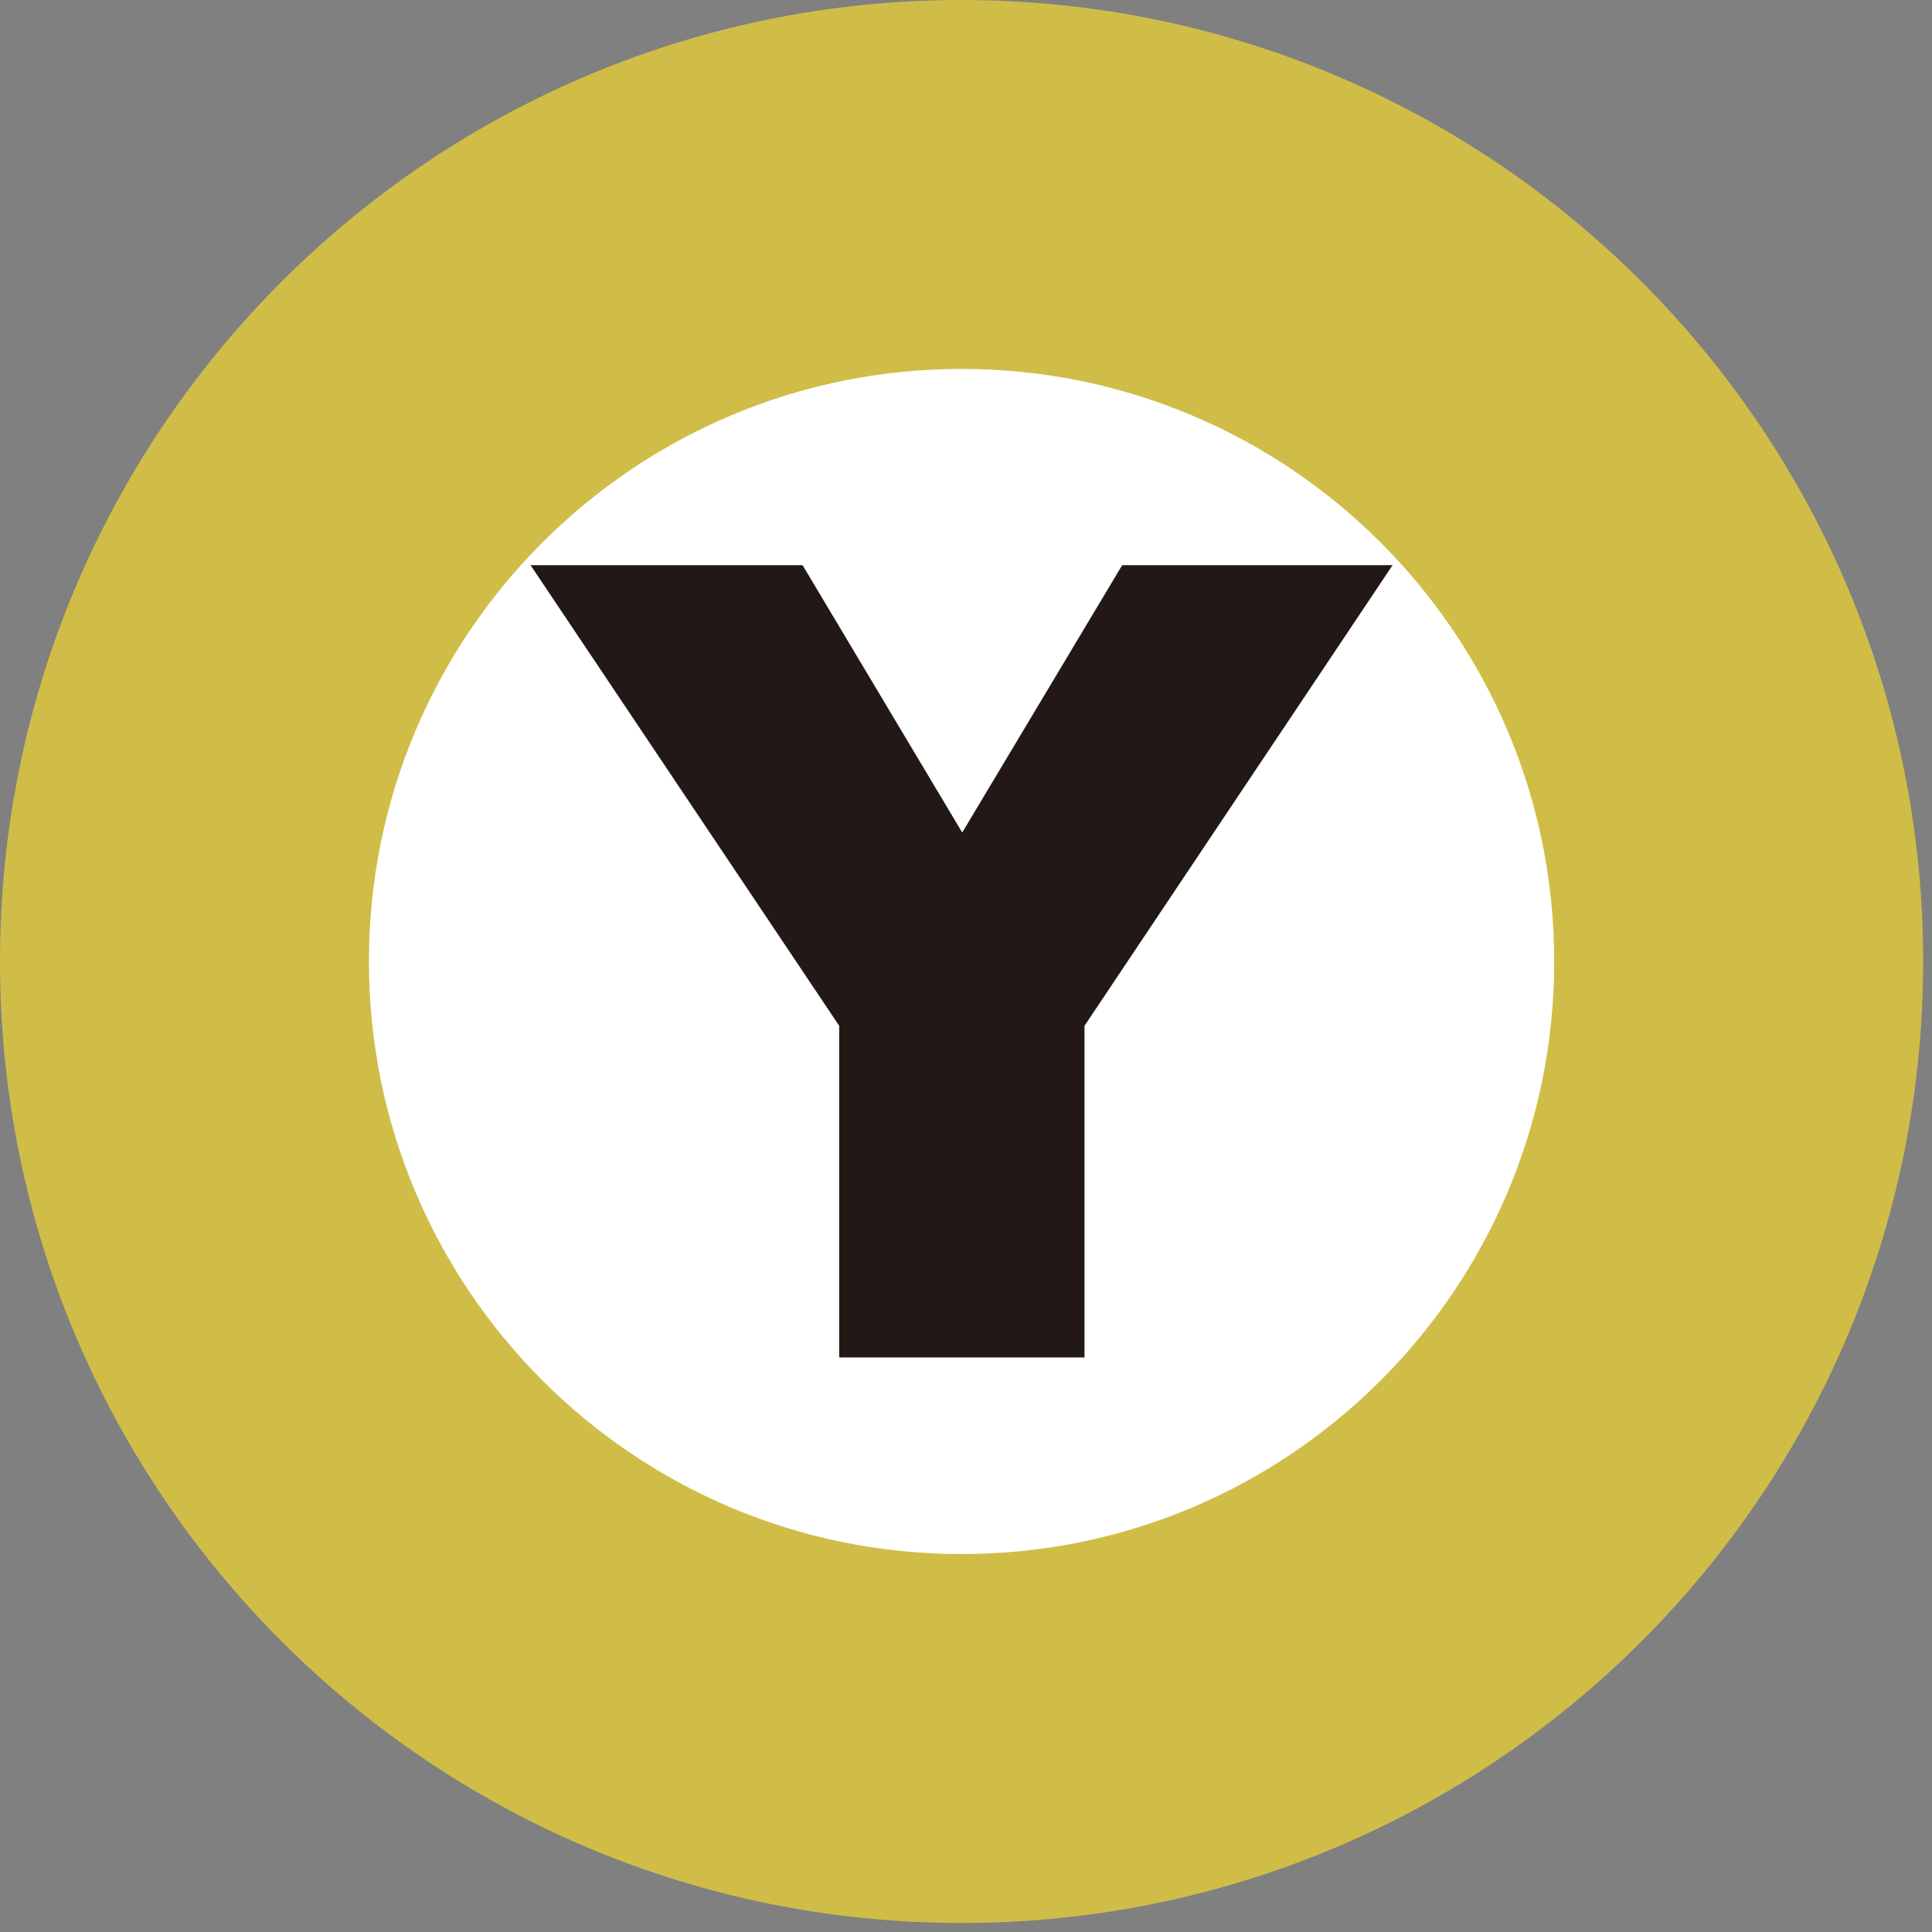
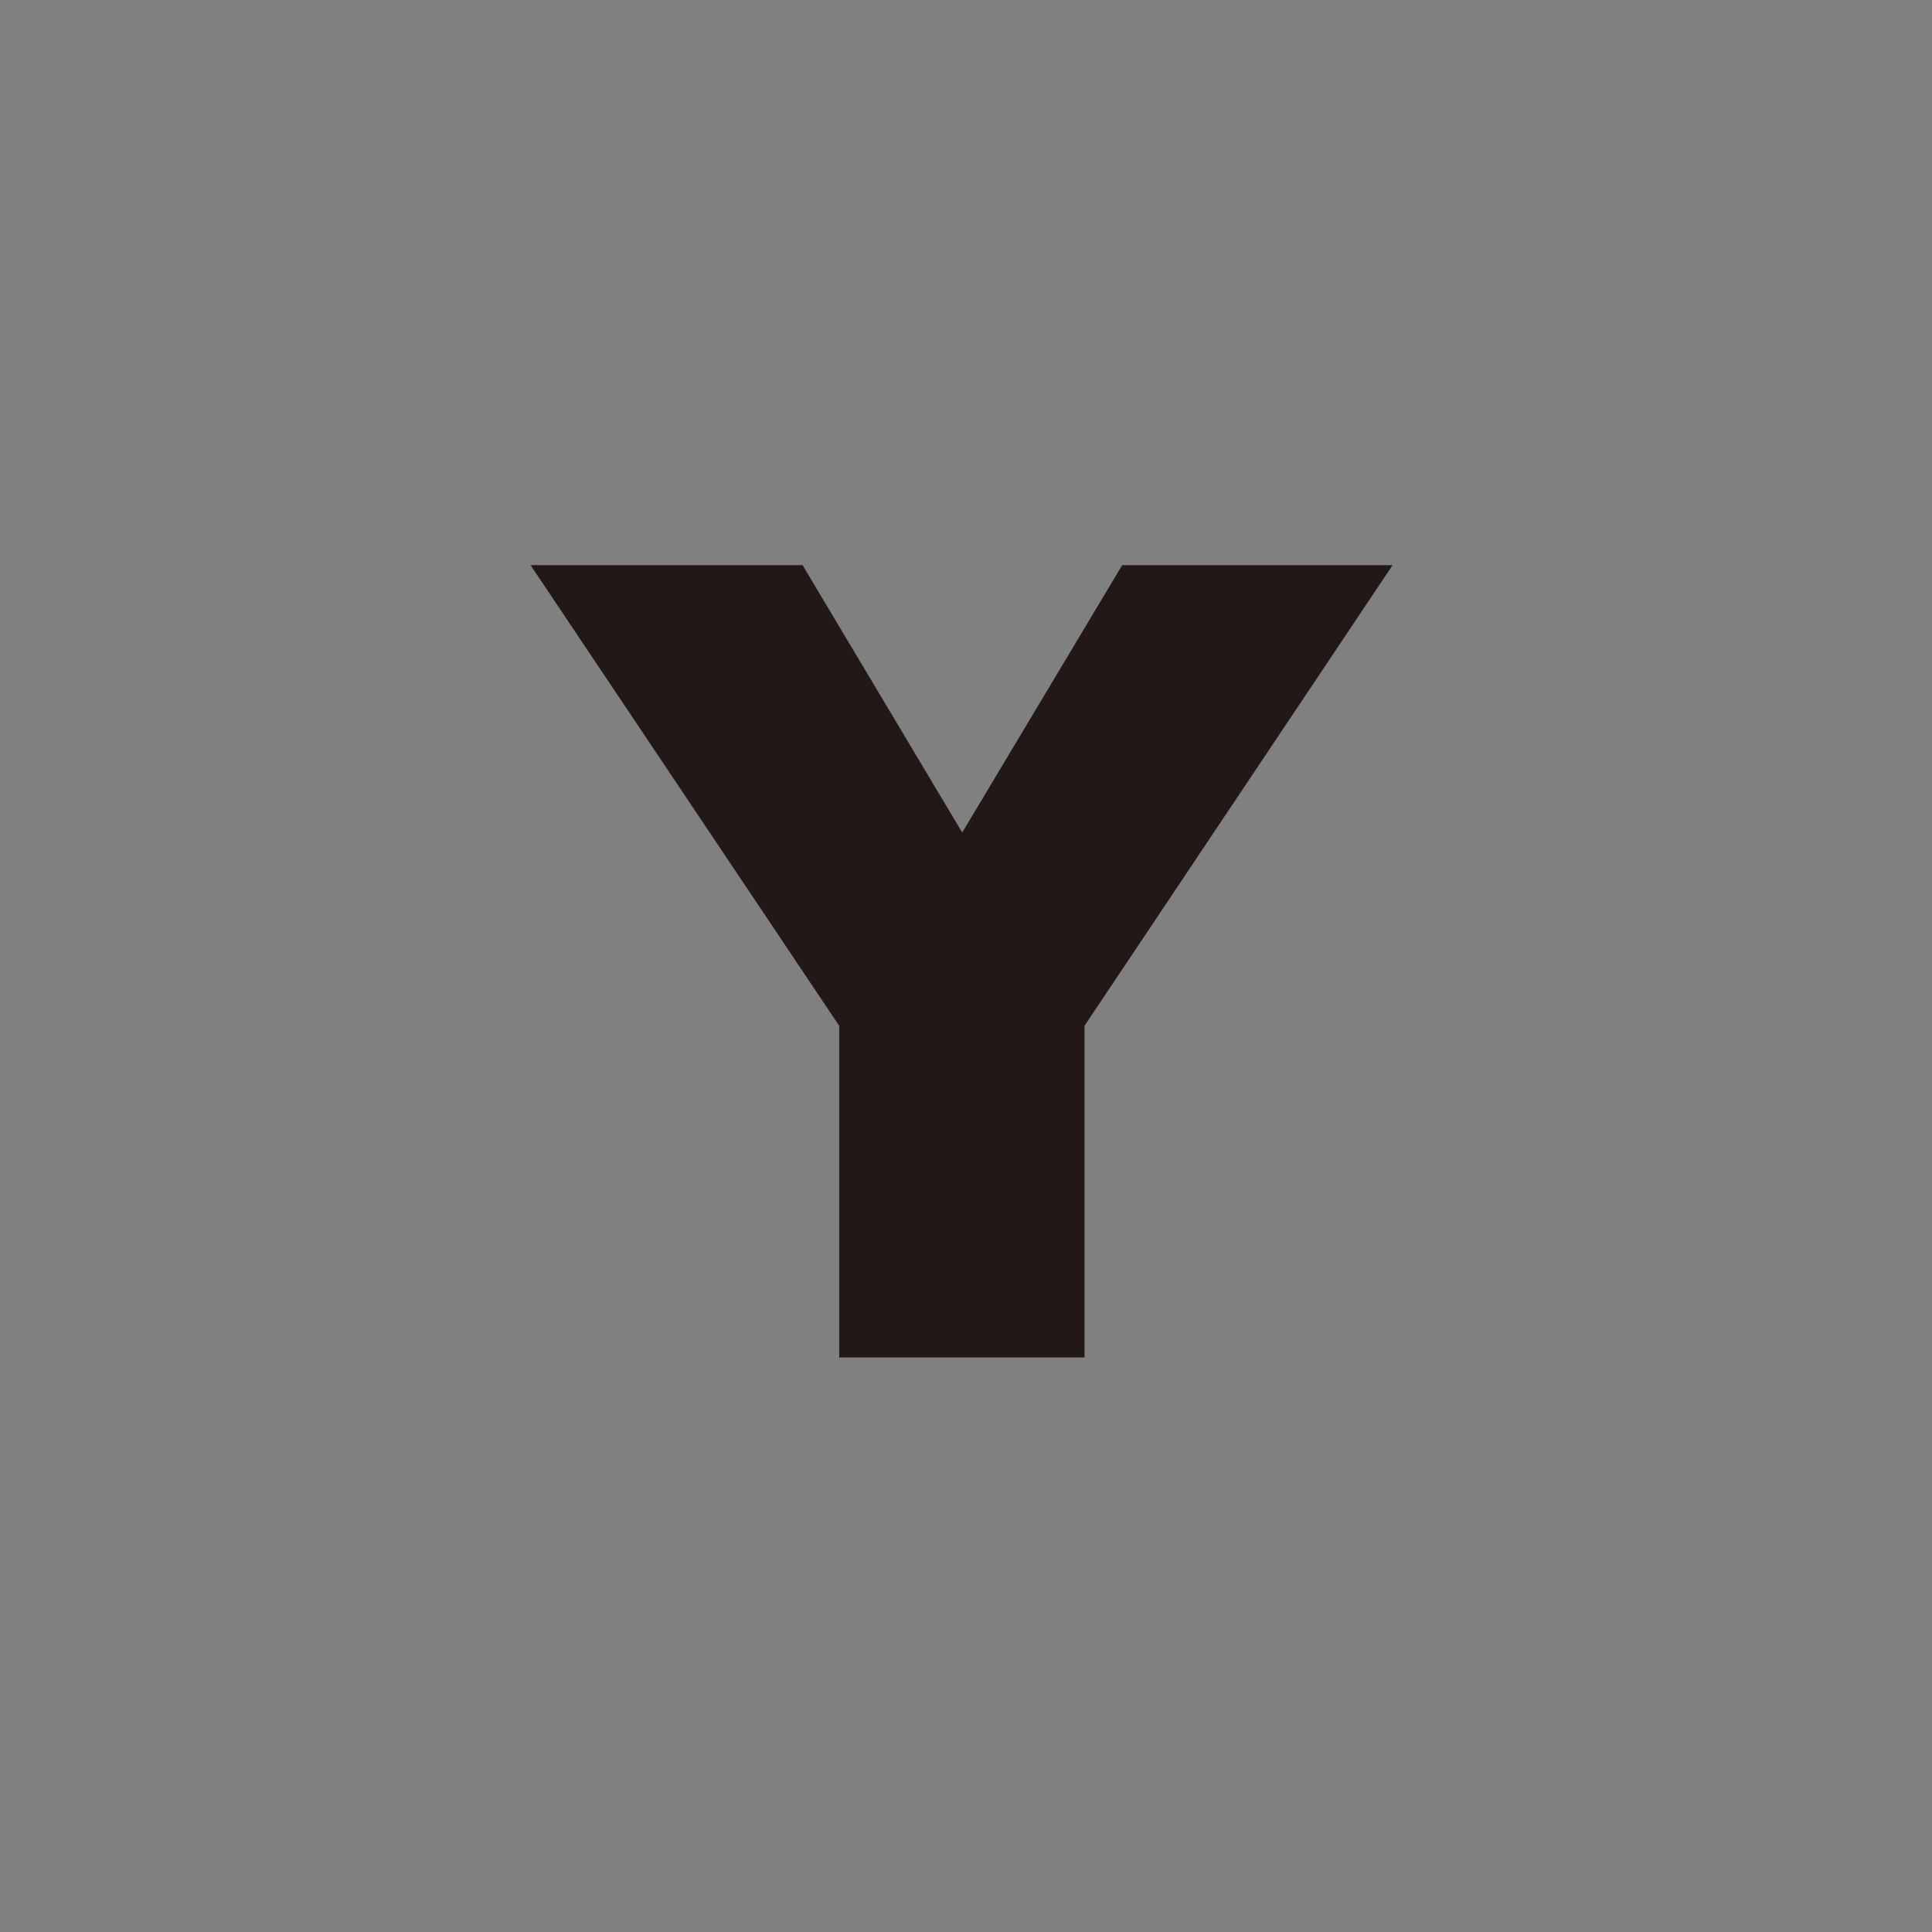
<svg xmlns="http://www.w3.org/2000/svg" width="24px" height="24px" viewBox="0 0 24 24" version="1.1">
  <rect x="0" y="0" width="24" height="24" fill="#808080" stroke="none" />
  <title>icon_line_yurakucho</title>
  <desc>Created with Sketch.</desc>
  <defs />
  <g id="Page-1" stroke="none" stroke-width="1" fill="none" fill-rule="evenodd">
    <g id="Artboard-2" transform="translate(0, -800)">
      <g id="Group" transform="translate(0, 800)">
-         <path d="M21.599,11.943 C21.599,17.276 17.276,21.597 11.945,21.597 C6.613,21.597 2.291,17.276 2.291,11.943 C2.291,6.613 6.613,2.291 11.945,2.291 C17.276,2.291 21.599,6.613 21.599,11.943" id="Fill-1" fill="#FFFFFF" />
-         <path d="M19.307,11.943 C19.307,7.879 16.011,4.583 11.945,4.583 C7.878,4.583 4.583,7.878 4.583,11.943 C4.583,16.01 7.878,19.305 11.945,19.305 C16.011,19.305 19.307,16.009 19.307,11.943 Z M23.89,11.943 C23.89,18.54 18.542,23.888 11.945,23.888 C5.347,23.888 1.42108547e-14,18.541 1.42108547e-14,11.943 C1.42108547e-14,5.347 5.347,1.42108547e-14 11.945,1.42108547e-14 C18.541,1.42108547e-14 23.89,5.347 23.89,11.943 Z" id="Stroke-3" fill="#D0BD48" fill-rule="nonzero" />
        <polygon id="Fill-5" fill="#221815" points="6.591 7.021 9.97 7.021 11.953 10.342 13.94 7.021 17.299 7.021 13.472 12.743 13.472 16.863 10.425 16.863 10.425 12.743" />
      </g>
    </g>
  </g>
</svg>